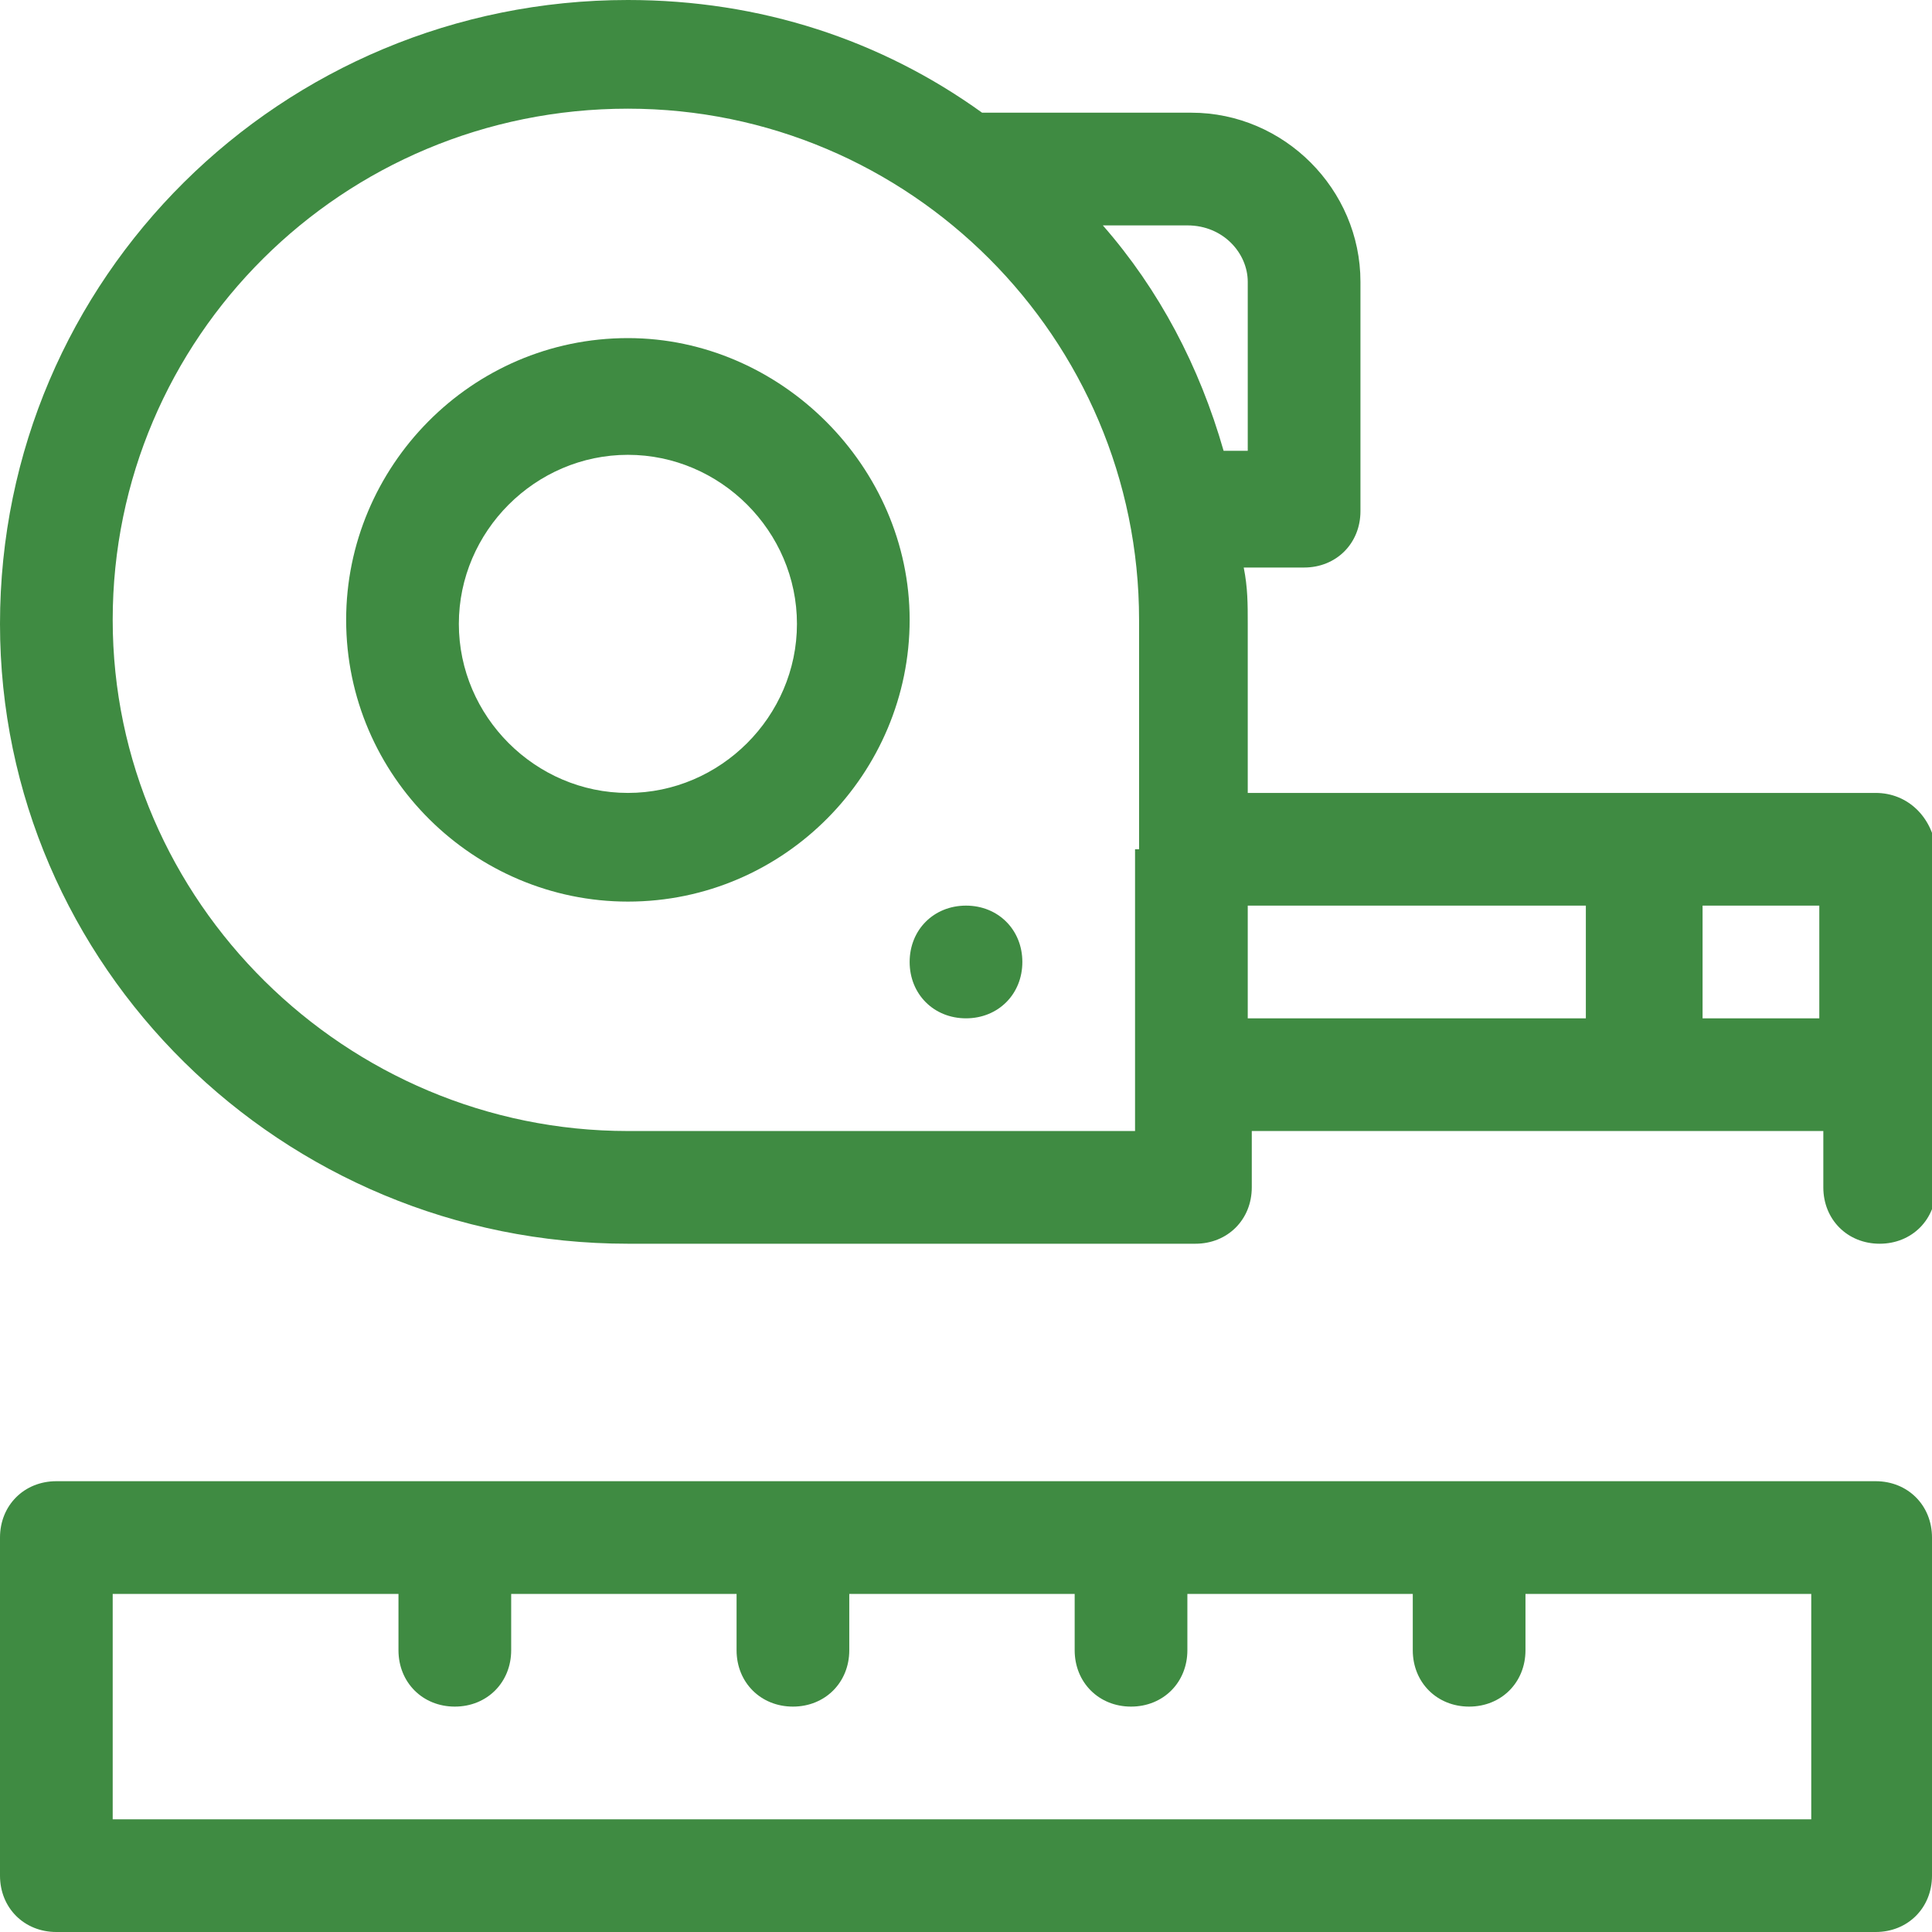
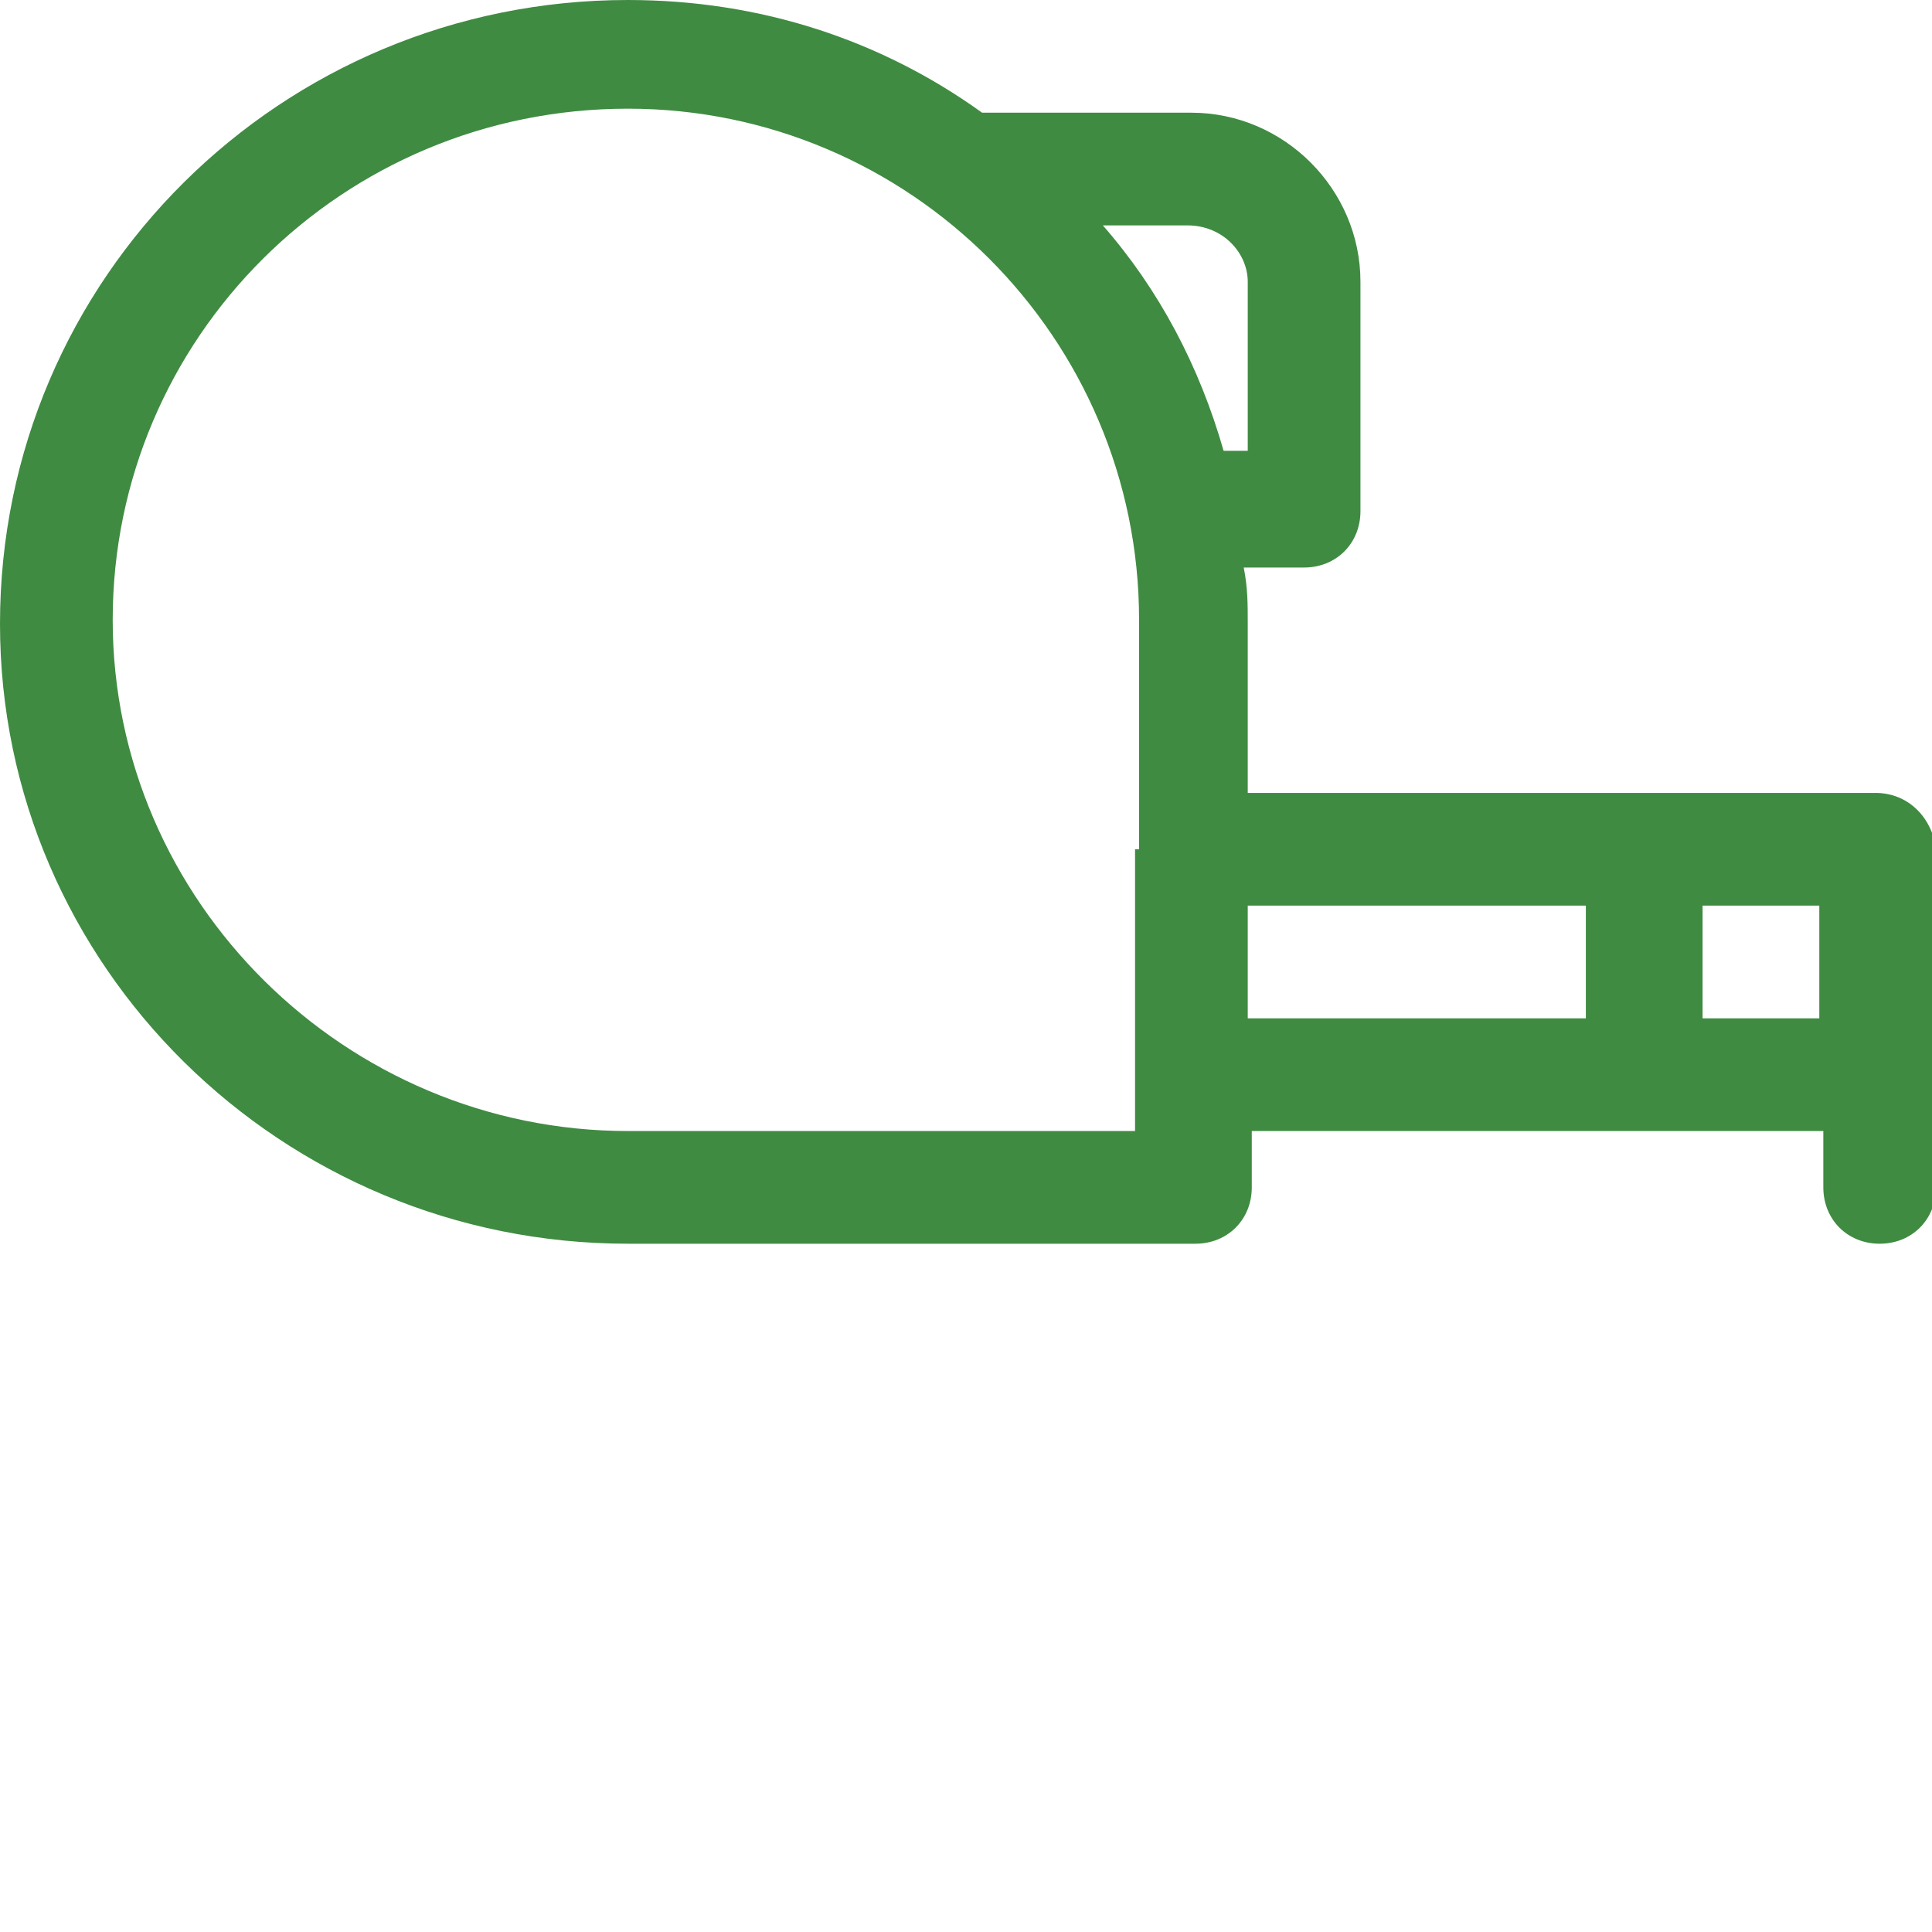
<svg xmlns="http://www.w3.org/2000/svg" version="1.1" id="Camada_1" x="0px" y="0px" viewBox="0 0 48 48" style="enable-background:new 0 0 48 48;" xml:space="preserve">
  <style type="text/css">
	.st0{fill:#3F8B42;}
</style>
-   <path class="st0" d="M15.6,8.4c-3.9,0-7,3.2-7,7c0,3.9,3.2,7,7,7c3.9,0,7-3.2,7-7C22.6,11.6,19.4,8.4,15.6,8.4z M15.6,19.7  c-2.3,0-4.2-1.9-4.2-4.2c0-2.3,1.9-4.2,4.2-4.2c2.3,0,4.2,1.9,4.2,4.2C19.8,17.8,17.9,19.7,15.6,19.7z" />
-   <path class="st0" d="M24,25.3c0.8,0,1.4-0.6,1.4-1.4c0-0.8-0.6-1.4-1.4-1.4c-0.8,0-1.4,0.6-1.4,1.4C22.6,24.7,23.2,25.3,24,25.3z" />
  <path class="st0" d="M46.6,19.7c-0.6,0-14.7,0-15.6,0v-4.2c0-0.5,0-0.9-0.1-1.4h1.5c0.8,0,1.4-0.6,1.4-1.4V7c0-2.3-1.9-4.2-4.2-4.2  h-5.2C21.9,1,18.9,0,15.6,0C7,0,0,6.9,0,15.5C0,24,7,30.9,15.6,30.9h14.1c0.8,0,1.4-0.6,1.4-1.4v-1.4c0.7,0,13.7,0,14.2,0v1.4  c0,0.8,0.6,1.4,1.4,1.4s1.4-0.6,1.4-1.4c0-1.1,0-7.6,0-8.4C48,20.3,47.4,19.7,46.6,19.7z M28.2,21.1c0,0.7,0,6.3,0,7H15.6  c-7,0-12.8-5.7-12.8-12.7c0-7,5.7-12.7,12.8-12.7c7,0,12.7,5.7,12.7,12.7V21.1z M30.4,11.2c-0.6-2.1-1.6-4-3-5.6h2.1  C30.4,5.6,31,6.3,31,7v4.2H30.4z M39.5,25.3H31v-2.8h8.4V25.3z M45.2,25.3h-2.9v-2.8h2.9V25.3z" />
-   <path class="st0" d="M46.6,36.8H1.4c-0.8,0-1.4,0.6-1.4,1.4v8.4C0,47.4,0.6,48,1.4,48h45.2c0.8,0,1.4-0.6,1.4-1.4v-8.4  C48,37.4,47.4,36.8,46.6,36.8z M45.2,45.2H2.8v-5.6h7.1V41c0,0.8,0.6,1.4,1.4,1.4c0.8,0,1.4-0.6,1.4-1.4v-1.4h5.6V41  c0,0.8,0.6,1.4,1.4,1.4s1.4-0.6,1.4-1.4v-1.4h5.6V41c0,0.8,0.6,1.4,1.4,1.4s1.4-0.6,1.4-1.4v-1.4h5.6V41c0,0.8,0.6,1.4,1.4,1.4  s1.4-0.6,1.4-1.4v-1.4h7.1V45.2z" />
</svg>